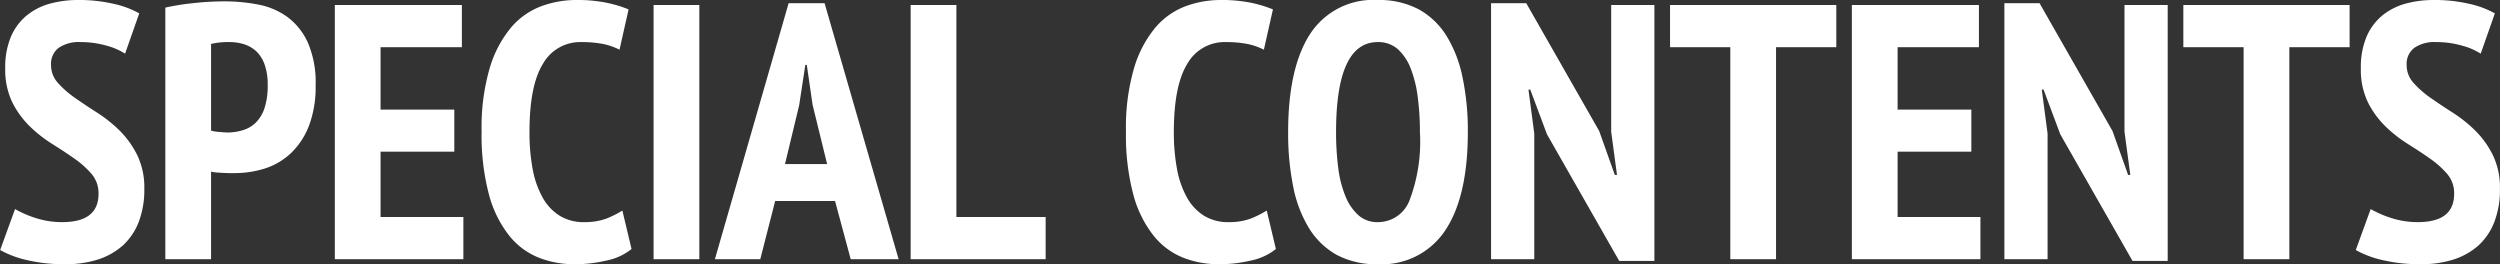
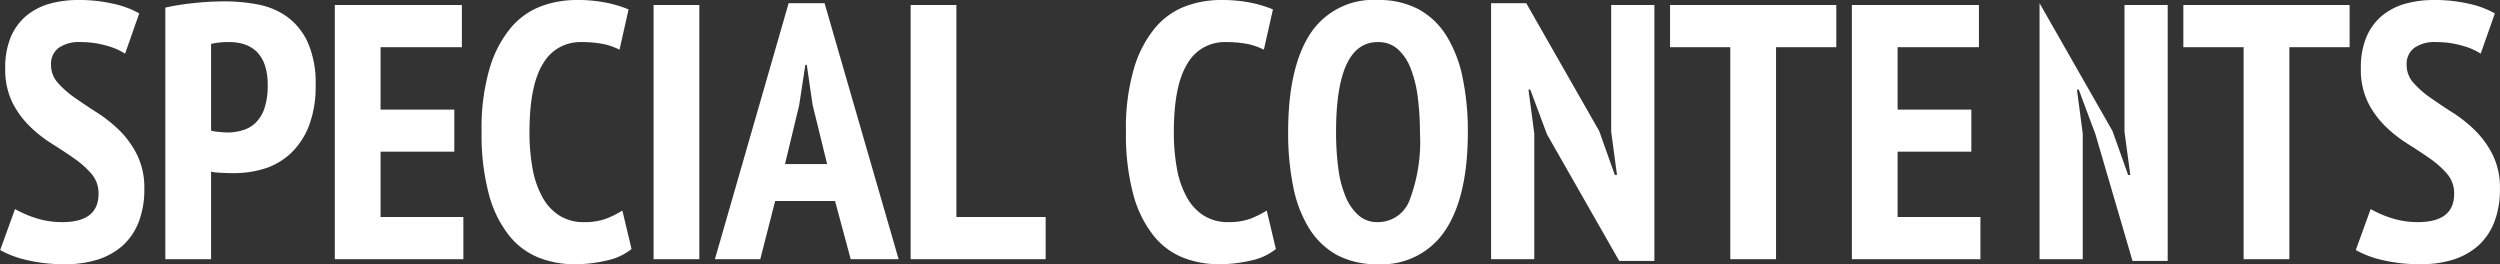
<svg xmlns="http://www.w3.org/2000/svg" width="220.375" height="23.28" viewBox="0 0 220.375 23.28">
  <rect x="0" y="0" width="220.375" height="23.28" fill="#333333" stroke="none" />
  <defs>
    <style>
      .cls-1 {
        fill: #fff;
        fill-rule: evenodd;
      }
    </style>
  </defs>
-   <path id="SPECIAL_CONTENTS" data-name="SPECIAL CONTENTS" class="cls-1" d="M177.08,5731.11a7.516,7.516,0,0,1-2.4-.38,9.49,9.49,0,0,1-1.76-.77l-1.312,3.61a8.648,8.648,0,0,0,2.288.87,14.285,14.285,0,0,0,3.472.38,9.408,9.408,0,0,0,2.848-.41,6.136,6.136,0,0,0,2.192-1.23,5.475,5.475,0,0,0,1.408-2.07,7.917,7.917,0,0,0,.5-2.94,6.562,6.562,0,0,0-.608-2.93,8.1,8.1,0,0,0-1.52-2.15,12.326,12.326,0,0,0-1.984-1.6c-0.715-.45-1.376-0.9-1.984-1.32a8.711,8.711,0,0,1-1.52-1.33,2.336,2.336,0,0,1-.608-1.59,1.766,1.766,0,0,1,.672-1.5,3.126,3.126,0,0,1,1.92-.51,8.2,8.2,0,0,1,2.32.32,5.788,5.788,0,0,1,1.616.7l1.248-3.55a8.22,8.22,0,0,0-2.336-.86,13.32,13.32,0,0,0-3.04-.32,9.377,9.377,0,0,0-2.528.33,5.6,5.6,0,0,0-2.048,1.06,4.982,4.982,0,0,0-1.36,1.85,6.912,6.912,0,0,0-.5,2.77,6.607,6.607,0,0,0,.608,2.98,7.894,7.894,0,0,0,1.52,2.11,11.629,11.629,0,0,0,1.984,1.57c0.715,0.45,1.376.88,1.984,1.31a8.05,8.05,0,0,1,1.52,1.36,2.609,2.609,0,0,1,.608,1.74c0,1.67-1.067,2.5-3.2,2.5h0Zm9.088,3.27H190.2v-7.72a3.252,3.252,0,0,0,.432.07c0.2,0.02.41,0.03,0.624,0.04s0.416,0.02.608,0.02h0.416a8.912,8.912,0,0,0,2.672-.41,6.023,6.023,0,0,0,2.288-1.35,6.626,6.626,0,0,0,1.584-2.4,9.635,9.635,0,0,0,.592-3.58,8.814,8.814,0,0,0-.7-3.8,5.772,5.772,0,0,0-1.824-2.25,6.406,6.406,0,0,0-2.544-1.07,15.525,15.525,0,0,0-2.9-.28,25.362,25.362,0,0,0-2.752.15,21.3,21.3,0,0,0-2.528.4v22.18Zm4.032-18.98a6.719,6.719,0,0,1,1.632-.16,4.167,4.167,0,0,1,1.28.19,2.915,2.915,0,0,1,1.072.62,3.007,3.007,0,0,1,.736,1.17,5.2,5.2,0,0,1,.272,1.79,6.315,6.315,0,0,1-.288,2.07,3.191,3.191,0,0,1-.784,1.28,2.732,2.732,0,0,1-1.136.65,4.591,4.591,0,0,1-1.344.2c-0.128,0-.368-0.02-0.72-0.05a3.847,3.847,0,0,1-.72-0.11v-7.65Zm10.912,18.98H212.44v-3.72h-7.3v-5.76h6.5v-3.71h-6.5v-5.5h7.168v-3.72h-11.2v22.41Zm25.344-4.29a8.559,8.559,0,0,1-1.44.72,5.483,5.483,0,0,1-1.92.3,3.972,3.972,0,0,1-2.192-.58,4.37,4.37,0,0,1-1.5-1.63,8.126,8.126,0,0,1-.864-2.51,17.491,17.491,0,0,1-.272-3.22q0-4.1,1.184-6.01a3.763,3.763,0,0,1,3.392-1.92,9.857,9.857,0,0,1,1.936.17,5.807,5.807,0,0,1,1.424.5l0.8-3.55a10.724,10.724,0,0,0-1.9-.58,12.979,12.979,0,0,0-2.736-.25,8.935,8.935,0,0,0-3.04.54,6.488,6.488,0,0,0-2.672,1.87,10.029,10.029,0,0,0-1.888,3.57,18.663,18.663,0,0,0-.72,5.63,20.356,20.356,0,0,0,.64,5.51,9.96,9.96,0,0,0,1.76,3.61,6.343,6.343,0,0,0,2.608,1.97,8.514,8.514,0,0,0,3.216.59,11.951,11.951,0,0,0,2.768-.32,5.142,5.142,0,0,0,2.224-1.02Zm2.752,4.29h4.032v-22.41h-4.032v22.41Zm17.376,0h4.224l-6.528-22.57h-3.168l-6.5,22.57h4l1.312-5.13h5.28Zm-4.544-13.57,0.544-3.56h0.128l0.512,3.52,1.28,5.22h-3.712Zm21.728,9.85H255.9v-18.69h-4.032v22.41h11.9v-3.72Zm19.488-.57a8.559,8.559,0,0,1-1.44.72,5.475,5.475,0,0,1-1.92.3,3.972,3.972,0,0,1-2.192-.58,4.378,4.378,0,0,1-1.5-1.63,8.126,8.126,0,0,1-.864-2.51,17.578,17.578,0,0,1-.272-3.22q0-4.1,1.184-6.01a3.763,3.763,0,0,1,3.392-1.92,9.857,9.857,0,0,1,1.936.17,5.807,5.807,0,0,1,1.424.5l0.8-3.55a10.724,10.724,0,0,0-1.9-.58,12.979,12.979,0,0,0-2.736-.25,8.939,8.939,0,0,0-3.04.54,6.494,6.494,0,0,0-2.672,1.87,10.029,10.029,0,0,0-1.888,3.57,18.663,18.663,0,0,0-.72,5.63,20.356,20.356,0,0,0,.64,5.51,9.976,9.976,0,0,0,1.76,3.61,6.343,6.343,0,0,0,2.608,1.97,8.514,8.514,0,0,0,3.216.59,11.951,11.951,0,0,0,2.768-.32,5.142,5.142,0,0,0,2.224-1.02Zm2.336-2.1a11.019,11.019,0,0,0,1.408,3.68,6.746,6.746,0,0,0,2.448,2.34,7.434,7.434,0,0,0,3.6.81,6.689,6.689,0,0,0,5.936-2.97q2-2.985,2-8.68a22.958,22.958,0,0,0-.464-4.81,11.244,11.244,0,0,0-1.424-3.68,6.7,6.7,0,0,0-2.464-2.34,7.456,7.456,0,0,0-3.584-.81,6.632,6.632,0,0,0-5.952,2.97q-1.952,2.985-1.952,8.67A23.736,23.736,0,0,0,285.592,5727.99Zm7.456-12.75a2.582,2.582,0,0,1,1.76.62,4.44,4.44,0,0,1,1.136,1.7,10.4,10.4,0,0,1,.624,2.53,23.6,23.6,0,0,1,.192,3.08,14.552,14.552,0,0,1-.928,6.05,2.972,2.972,0,0,1-2.784,1.89,2.471,2.471,0,0,1-1.712-.61,4.515,4.515,0,0,1-1.136-1.66,9.629,9.629,0,0,1-.64-2.51,24.186,24.186,0,0,1-.192-3.16q0-7.935,3.68-7.93h0Zm21.28,19.29h3.1v-22.56h-3.808v11.17l0.512,3.81h-0.192l-1.376-3.87-6.432-11.27h-3.1v22.57h3.808V5723.3l-0.512-3.87h0.16l1.472,3.94Zm19.136-22.56H318.808v3.72h5.312v18.69h4.032v-18.69h5.312v-3.72Zm1.376,22.41h11.328v-3.72h-7.3v-5.76h6.5v-3.71h-6.5v-5.5h7.168v-3.72h-11.2v22.41Zm24.736,0.15h3.1v-22.56h-3.808v11.17l0.512,3.81h-0.192l-1.376-3.87-6.432-11.27h-3.1v22.57h3.808V5723.3l-0.512-3.87h0.16l1.472,3.94Zm19.136-22.56H364.056v3.72h5.312v18.69H373.4v-18.69h5.312v-3.72Zm6.016,19.14a7.516,7.516,0,0,1-2.4-.38,9.49,9.49,0,0,1-1.76-.77l-1.312,3.61a8.648,8.648,0,0,0,2.288.87,14.285,14.285,0,0,0,3.472.38,9.408,9.408,0,0,0,2.848-.41,6.136,6.136,0,0,0,2.192-1.23,5.475,5.475,0,0,0,1.408-2.07,7.917,7.917,0,0,0,.5-2.94,6.562,6.562,0,0,0-.608-2.93,8.1,8.1,0,0,0-1.52-2.15,12.326,12.326,0,0,0-1.984-1.6c-0.715-.45-1.376-0.9-1.984-1.32a8.711,8.711,0,0,1-1.52-1.33,2.336,2.336,0,0,1-.608-1.59,1.766,1.766,0,0,1,.672-1.5,3.126,3.126,0,0,1,1.92-.51,8.2,8.2,0,0,1,2.32.32,5.788,5.788,0,0,1,1.616.7l1.248-3.55a8.22,8.22,0,0,0-2.336-.86,13.32,13.32,0,0,0-3.04-.32,9.377,9.377,0,0,0-2.528.33,5.6,5.6,0,0,0-2.048,1.06,4.982,4.982,0,0,0-1.36,1.85,6.912,6.912,0,0,0-.5,2.77,6.607,6.607,0,0,0,.608,2.98,7.894,7.894,0,0,0,1.52,2.11,11.629,11.629,0,0,0,1.984,1.57c0.715,0.45,1.376.88,1.984,1.31a8.05,8.05,0,0,1,1.52,1.36,2.609,2.609,0,0,1,.608,1.74c0,1.67-1.067,2.5-3.2,2.5h0Z" transform="translate(-171.594 -5711.53)" />
+   <path id="SPECIAL_CONTENTS" data-name="SPECIAL CONTENTS" class="cls-1" d="M177.08,5731.11a7.516,7.516,0,0,1-2.4-.38,9.49,9.49,0,0,1-1.76-.77l-1.312,3.61a8.648,8.648,0,0,0,2.288.87,14.285,14.285,0,0,0,3.472.38,9.408,9.408,0,0,0,2.848-.41,6.136,6.136,0,0,0,2.192-1.23,5.475,5.475,0,0,0,1.408-2.07,7.917,7.917,0,0,0,.5-2.94,6.562,6.562,0,0,0-.608-2.93,8.1,8.1,0,0,0-1.52-2.15,12.326,12.326,0,0,0-1.984-1.6c-0.715-.45-1.376-0.9-1.984-1.32a8.711,8.711,0,0,1-1.52-1.33,2.336,2.336,0,0,1-.608-1.59,1.766,1.766,0,0,1,.672-1.5,3.126,3.126,0,0,1,1.92-.51,8.2,8.2,0,0,1,2.32.32,5.788,5.788,0,0,1,1.616.7l1.248-3.55a8.22,8.22,0,0,0-2.336-.86,13.32,13.32,0,0,0-3.04-.32,9.377,9.377,0,0,0-2.528.33,5.6,5.6,0,0,0-2.048,1.06,4.982,4.982,0,0,0-1.36,1.85,6.912,6.912,0,0,0-.5,2.77,6.607,6.607,0,0,0,.608,2.98,7.894,7.894,0,0,0,1.52,2.11,11.629,11.629,0,0,0,1.984,1.57c0.715,0.45,1.376.88,1.984,1.31a8.05,8.05,0,0,1,1.52,1.36,2.609,2.609,0,0,1,.608,1.74c0,1.67-1.067,2.5-3.2,2.5h0Zm9.088,3.27H190.2v-7.72a3.252,3.252,0,0,0,.432.07c0.2,0.02.41,0.03,0.624,0.04s0.416,0.02.608,0.02h0.416a8.912,8.912,0,0,0,2.672-.41,6.023,6.023,0,0,0,2.288-1.35,6.626,6.626,0,0,0,1.584-2.4,9.635,9.635,0,0,0,.592-3.58,8.814,8.814,0,0,0-.7-3.8,5.772,5.772,0,0,0-1.824-2.25,6.406,6.406,0,0,0-2.544-1.07,15.525,15.525,0,0,0-2.9-.28,25.362,25.362,0,0,0-2.752.15,21.3,21.3,0,0,0-2.528.4v22.18Zm4.032-18.98a6.719,6.719,0,0,1,1.632-.16,4.167,4.167,0,0,1,1.28.19,2.915,2.915,0,0,1,1.072.62,3.007,3.007,0,0,1,.736,1.17,5.2,5.2,0,0,1,.272,1.79,6.315,6.315,0,0,1-.288,2.07,3.191,3.191,0,0,1-.784,1.28,2.732,2.732,0,0,1-1.136.65,4.591,4.591,0,0,1-1.344.2c-0.128,0-.368-0.02-0.72-0.05a3.847,3.847,0,0,1-.72-0.11v-7.65Zm10.912,18.98H212.44v-3.72h-7.3v-5.76h6.5v-3.71h-6.5v-5.5h7.168v-3.72h-11.2v22.41Zm25.344-4.29a8.559,8.559,0,0,1-1.44.72,5.483,5.483,0,0,1-1.92.3,3.972,3.972,0,0,1-2.192-.58,4.37,4.37,0,0,1-1.5-1.63,8.126,8.126,0,0,1-.864-2.51,17.491,17.491,0,0,1-.272-3.22q0-4.1,1.184-6.01a3.763,3.763,0,0,1,3.392-1.92,9.857,9.857,0,0,1,1.936.17,5.807,5.807,0,0,1,1.424.5l0.8-3.55a10.724,10.724,0,0,0-1.9-.58,12.979,12.979,0,0,0-2.736-.25,8.935,8.935,0,0,0-3.04.54,6.488,6.488,0,0,0-2.672,1.87,10.029,10.029,0,0,0-1.888,3.57,18.663,18.663,0,0,0-.72,5.63,20.356,20.356,0,0,0,.64,5.51,9.96,9.96,0,0,0,1.76,3.61,6.343,6.343,0,0,0,2.608,1.97,8.514,8.514,0,0,0,3.216.59,11.951,11.951,0,0,0,2.768-.32,5.142,5.142,0,0,0,2.224-1.02Zm2.752,4.29h4.032v-22.41h-4.032v22.41Zm17.376,0h4.224l-6.528-22.57h-3.168l-6.5,22.57h4l1.312-5.13h5.28Zm-4.544-13.57,0.544-3.56h0.128l0.512,3.52,1.28,5.22h-3.712Zm21.728,9.85H255.9v-18.69h-4.032v22.41h11.9v-3.72Zm19.488-.57a8.559,8.559,0,0,1-1.44.72,5.475,5.475,0,0,1-1.92.3,3.972,3.972,0,0,1-2.192-.58,4.378,4.378,0,0,1-1.5-1.63,8.126,8.126,0,0,1-.864-2.51,17.578,17.578,0,0,1-.272-3.22q0-4.1,1.184-6.01a3.763,3.763,0,0,1,3.392-1.92,9.857,9.857,0,0,1,1.936.17,5.807,5.807,0,0,1,1.424.5l0.8-3.55a10.724,10.724,0,0,0-1.9-.58,12.979,12.979,0,0,0-2.736-.25,8.939,8.939,0,0,0-3.04.54,6.494,6.494,0,0,0-2.672,1.87,10.029,10.029,0,0,0-1.888,3.57,18.663,18.663,0,0,0-.72,5.63,20.356,20.356,0,0,0,.64,5.51,9.976,9.976,0,0,0,1.76,3.61,6.343,6.343,0,0,0,2.608,1.97,8.514,8.514,0,0,0,3.216.59,11.951,11.951,0,0,0,2.768-.32,5.142,5.142,0,0,0,2.224-1.02Zm2.336-2.1a11.019,11.019,0,0,0,1.408,3.68,6.746,6.746,0,0,0,2.448,2.34,7.434,7.434,0,0,0,3.6.81,6.689,6.689,0,0,0,5.936-2.97q2-2.985,2-8.68a22.958,22.958,0,0,0-.464-4.81,11.244,11.244,0,0,0-1.424-3.68,6.7,6.7,0,0,0-2.464-2.34,7.456,7.456,0,0,0-3.584-.81,6.632,6.632,0,0,0-5.952,2.97q-1.952,2.985-1.952,8.67A23.736,23.736,0,0,0,285.592,5727.99Zm7.456-12.75a2.582,2.582,0,0,1,1.76.62,4.44,4.44,0,0,1,1.136,1.7,10.4,10.4,0,0,1,.624,2.53,23.6,23.6,0,0,1,.192,3.08,14.552,14.552,0,0,1-.928,6.05,2.972,2.972,0,0,1-2.784,1.89,2.471,2.471,0,0,1-1.712-.61,4.515,4.515,0,0,1-1.136-1.66,9.629,9.629,0,0,1-.64-2.51,24.186,24.186,0,0,1-.192-3.16q0-7.935,3.68-7.93h0Zm21.28,19.29h3.1v-22.56h-3.808v11.17l0.512,3.81h-0.192l-1.376-3.87-6.432-11.27h-3.1v22.57h3.808V5723.3l-0.512-3.87h0.16l1.472,3.94Zm19.136-22.56H318.808v3.72h5.312v18.69h4.032v-18.69h5.312v-3.72Zm1.376,22.41h11.328v-3.72h-7.3v-5.76h6.5v-3.71h-6.5v-5.5h7.168v-3.72h-11.2v22.41Zm24.736,0.15h3.1v-22.56h-3.808v11.17l0.512,3.81h-0.192l-1.376-3.87-6.432-11.27v22.57h3.808V5723.3l-0.512-3.87h0.16l1.472,3.94Zm19.136-22.56H364.056v3.72h5.312v18.69H373.4v-18.69h5.312v-3.72Zm6.016,19.14a7.516,7.516,0,0,1-2.4-.38,9.49,9.49,0,0,1-1.76-.77l-1.312,3.61a8.648,8.648,0,0,0,2.288.87,14.285,14.285,0,0,0,3.472.38,9.408,9.408,0,0,0,2.848-.41,6.136,6.136,0,0,0,2.192-1.23,5.475,5.475,0,0,0,1.408-2.07,7.917,7.917,0,0,0,.5-2.94,6.562,6.562,0,0,0-.608-2.93,8.1,8.1,0,0,0-1.52-2.15,12.326,12.326,0,0,0-1.984-1.6c-0.715-.45-1.376-0.9-1.984-1.32a8.711,8.711,0,0,1-1.52-1.33,2.336,2.336,0,0,1-.608-1.59,1.766,1.766,0,0,1,.672-1.5,3.126,3.126,0,0,1,1.92-.51,8.2,8.2,0,0,1,2.32.32,5.788,5.788,0,0,1,1.616.7l1.248-3.55a8.22,8.22,0,0,0-2.336-.86,13.32,13.32,0,0,0-3.04-.32,9.377,9.377,0,0,0-2.528.33,5.6,5.6,0,0,0-2.048,1.06,4.982,4.982,0,0,0-1.36,1.85,6.912,6.912,0,0,0-.5,2.77,6.607,6.607,0,0,0,.608,2.98,7.894,7.894,0,0,0,1.52,2.11,11.629,11.629,0,0,0,1.984,1.57c0.715,0.45,1.376.88,1.984,1.31a8.05,8.05,0,0,1,1.52,1.36,2.609,2.609,0,0,1,.608,1.74c0,1.67-1.067,2.5-3.2,2.5h0Z" transform="translate(-171.594 -5711.53)" />
</svg>